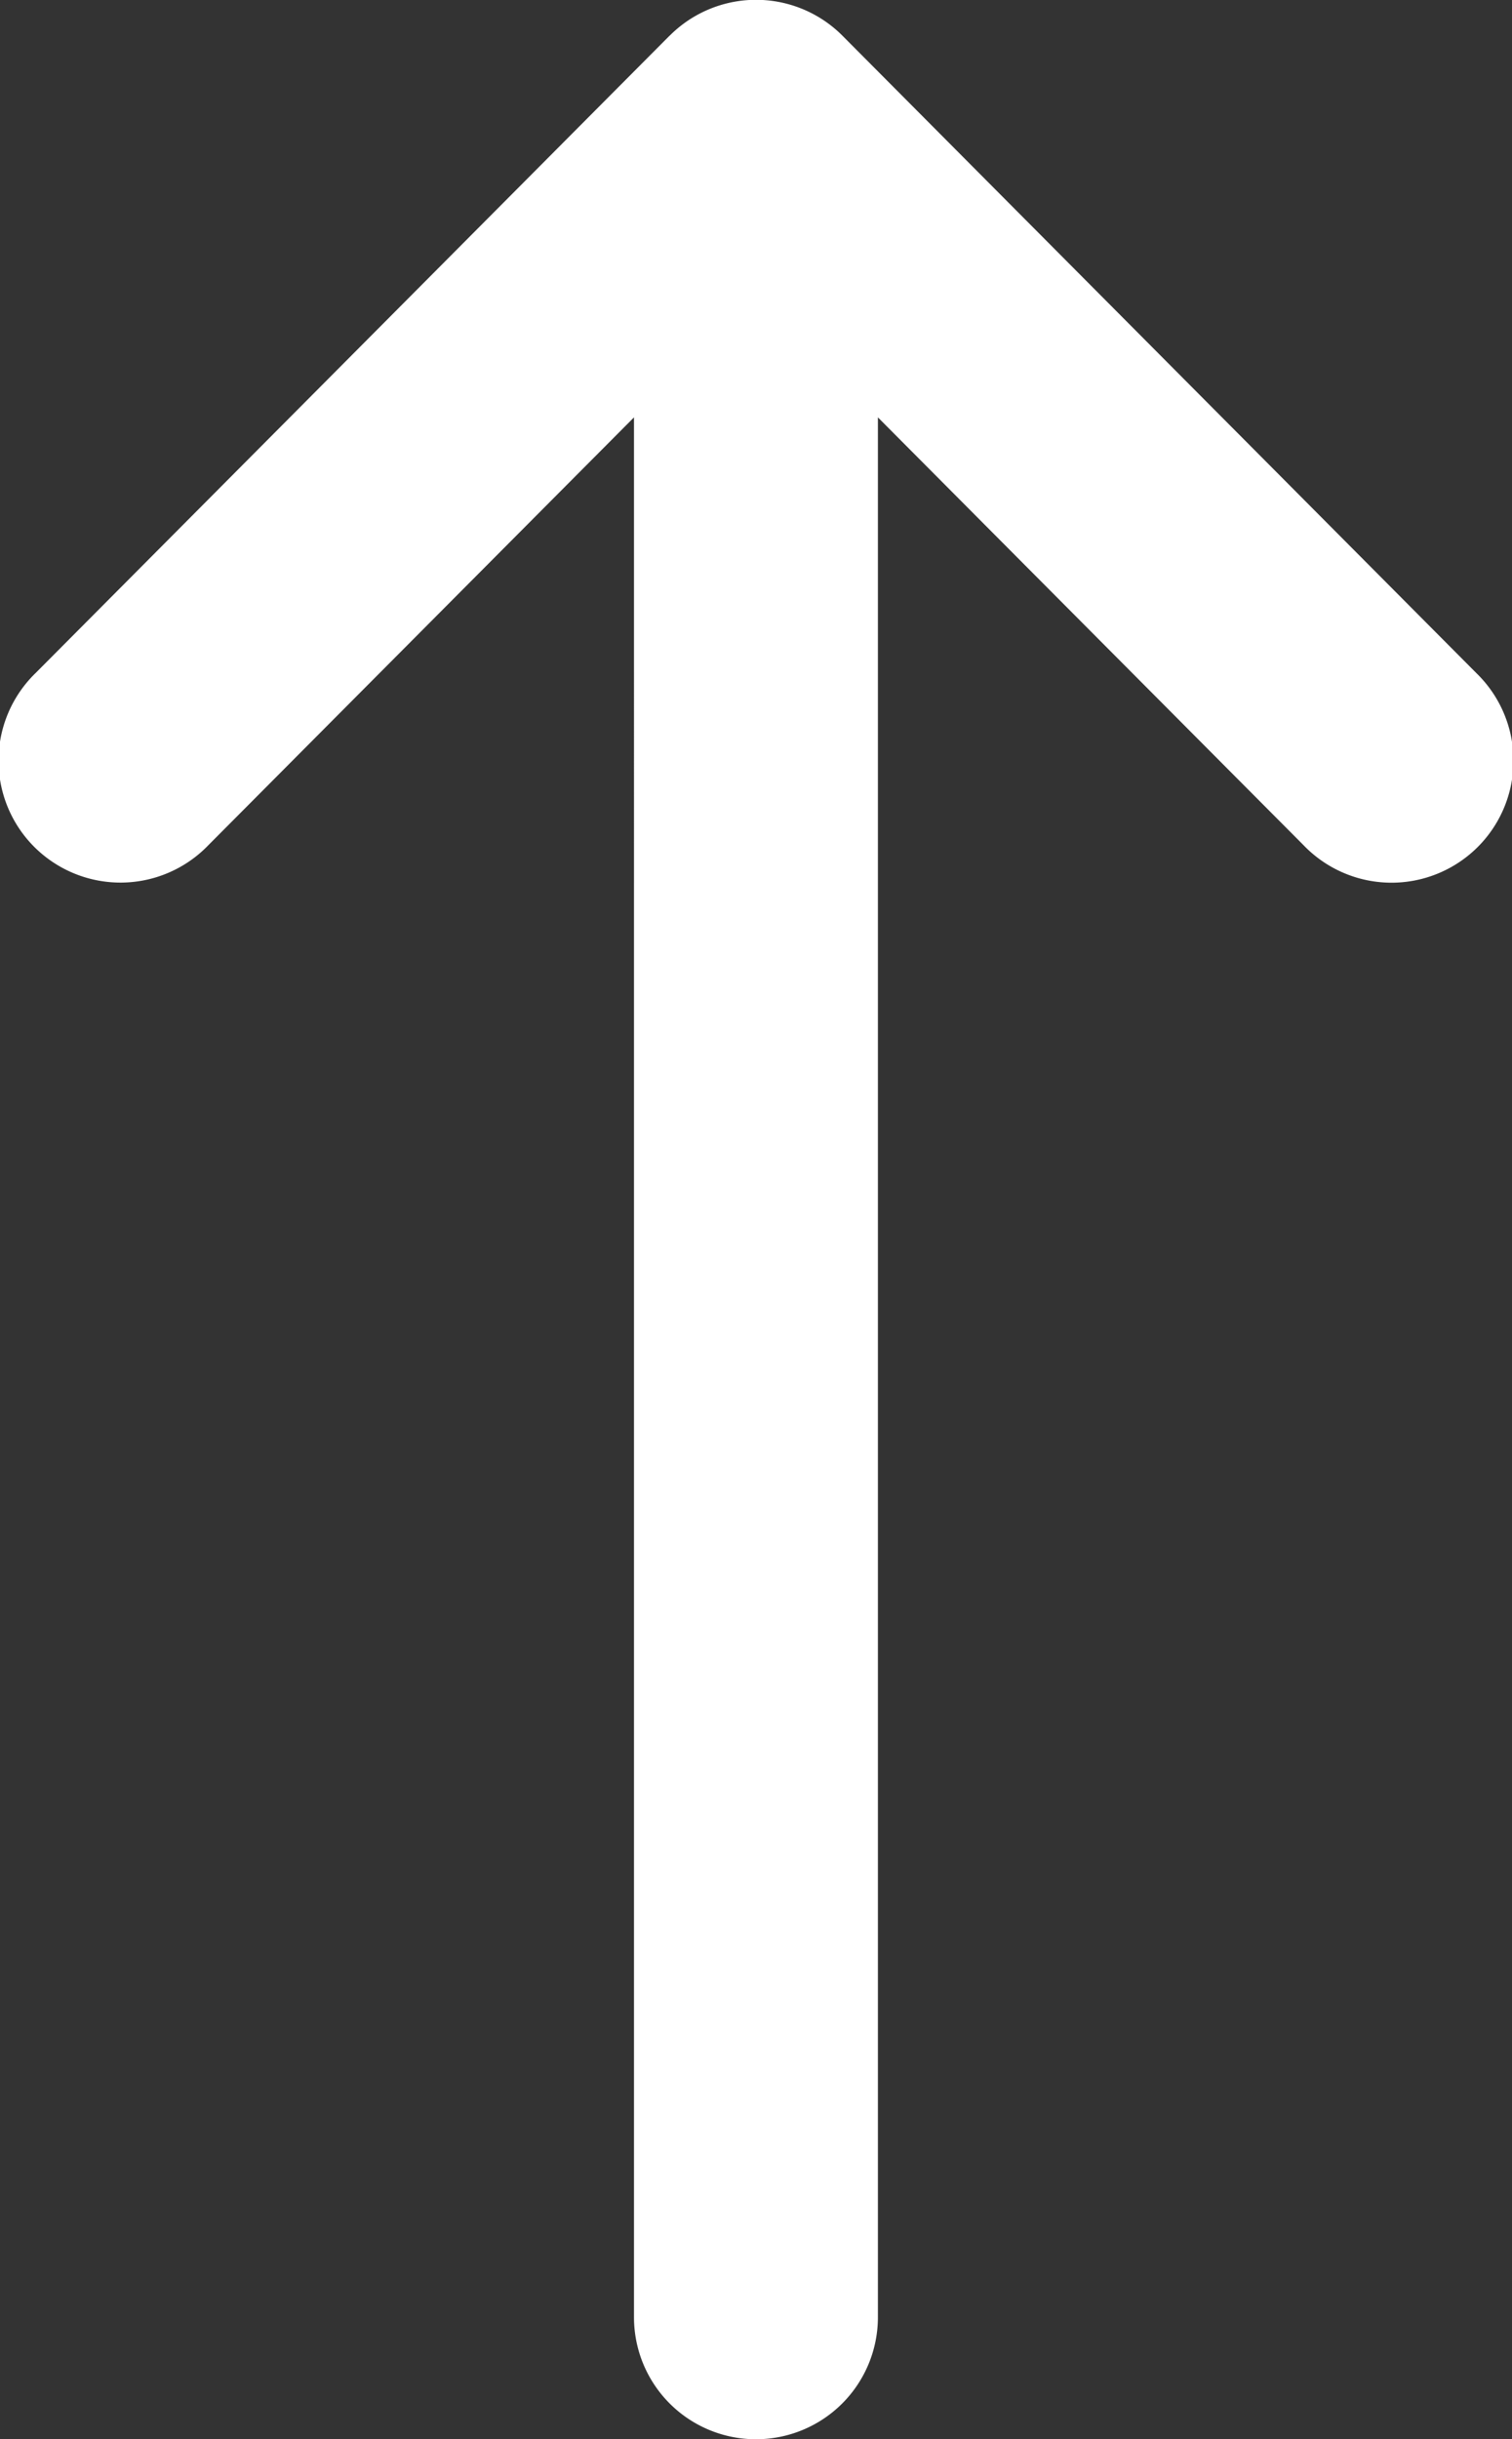
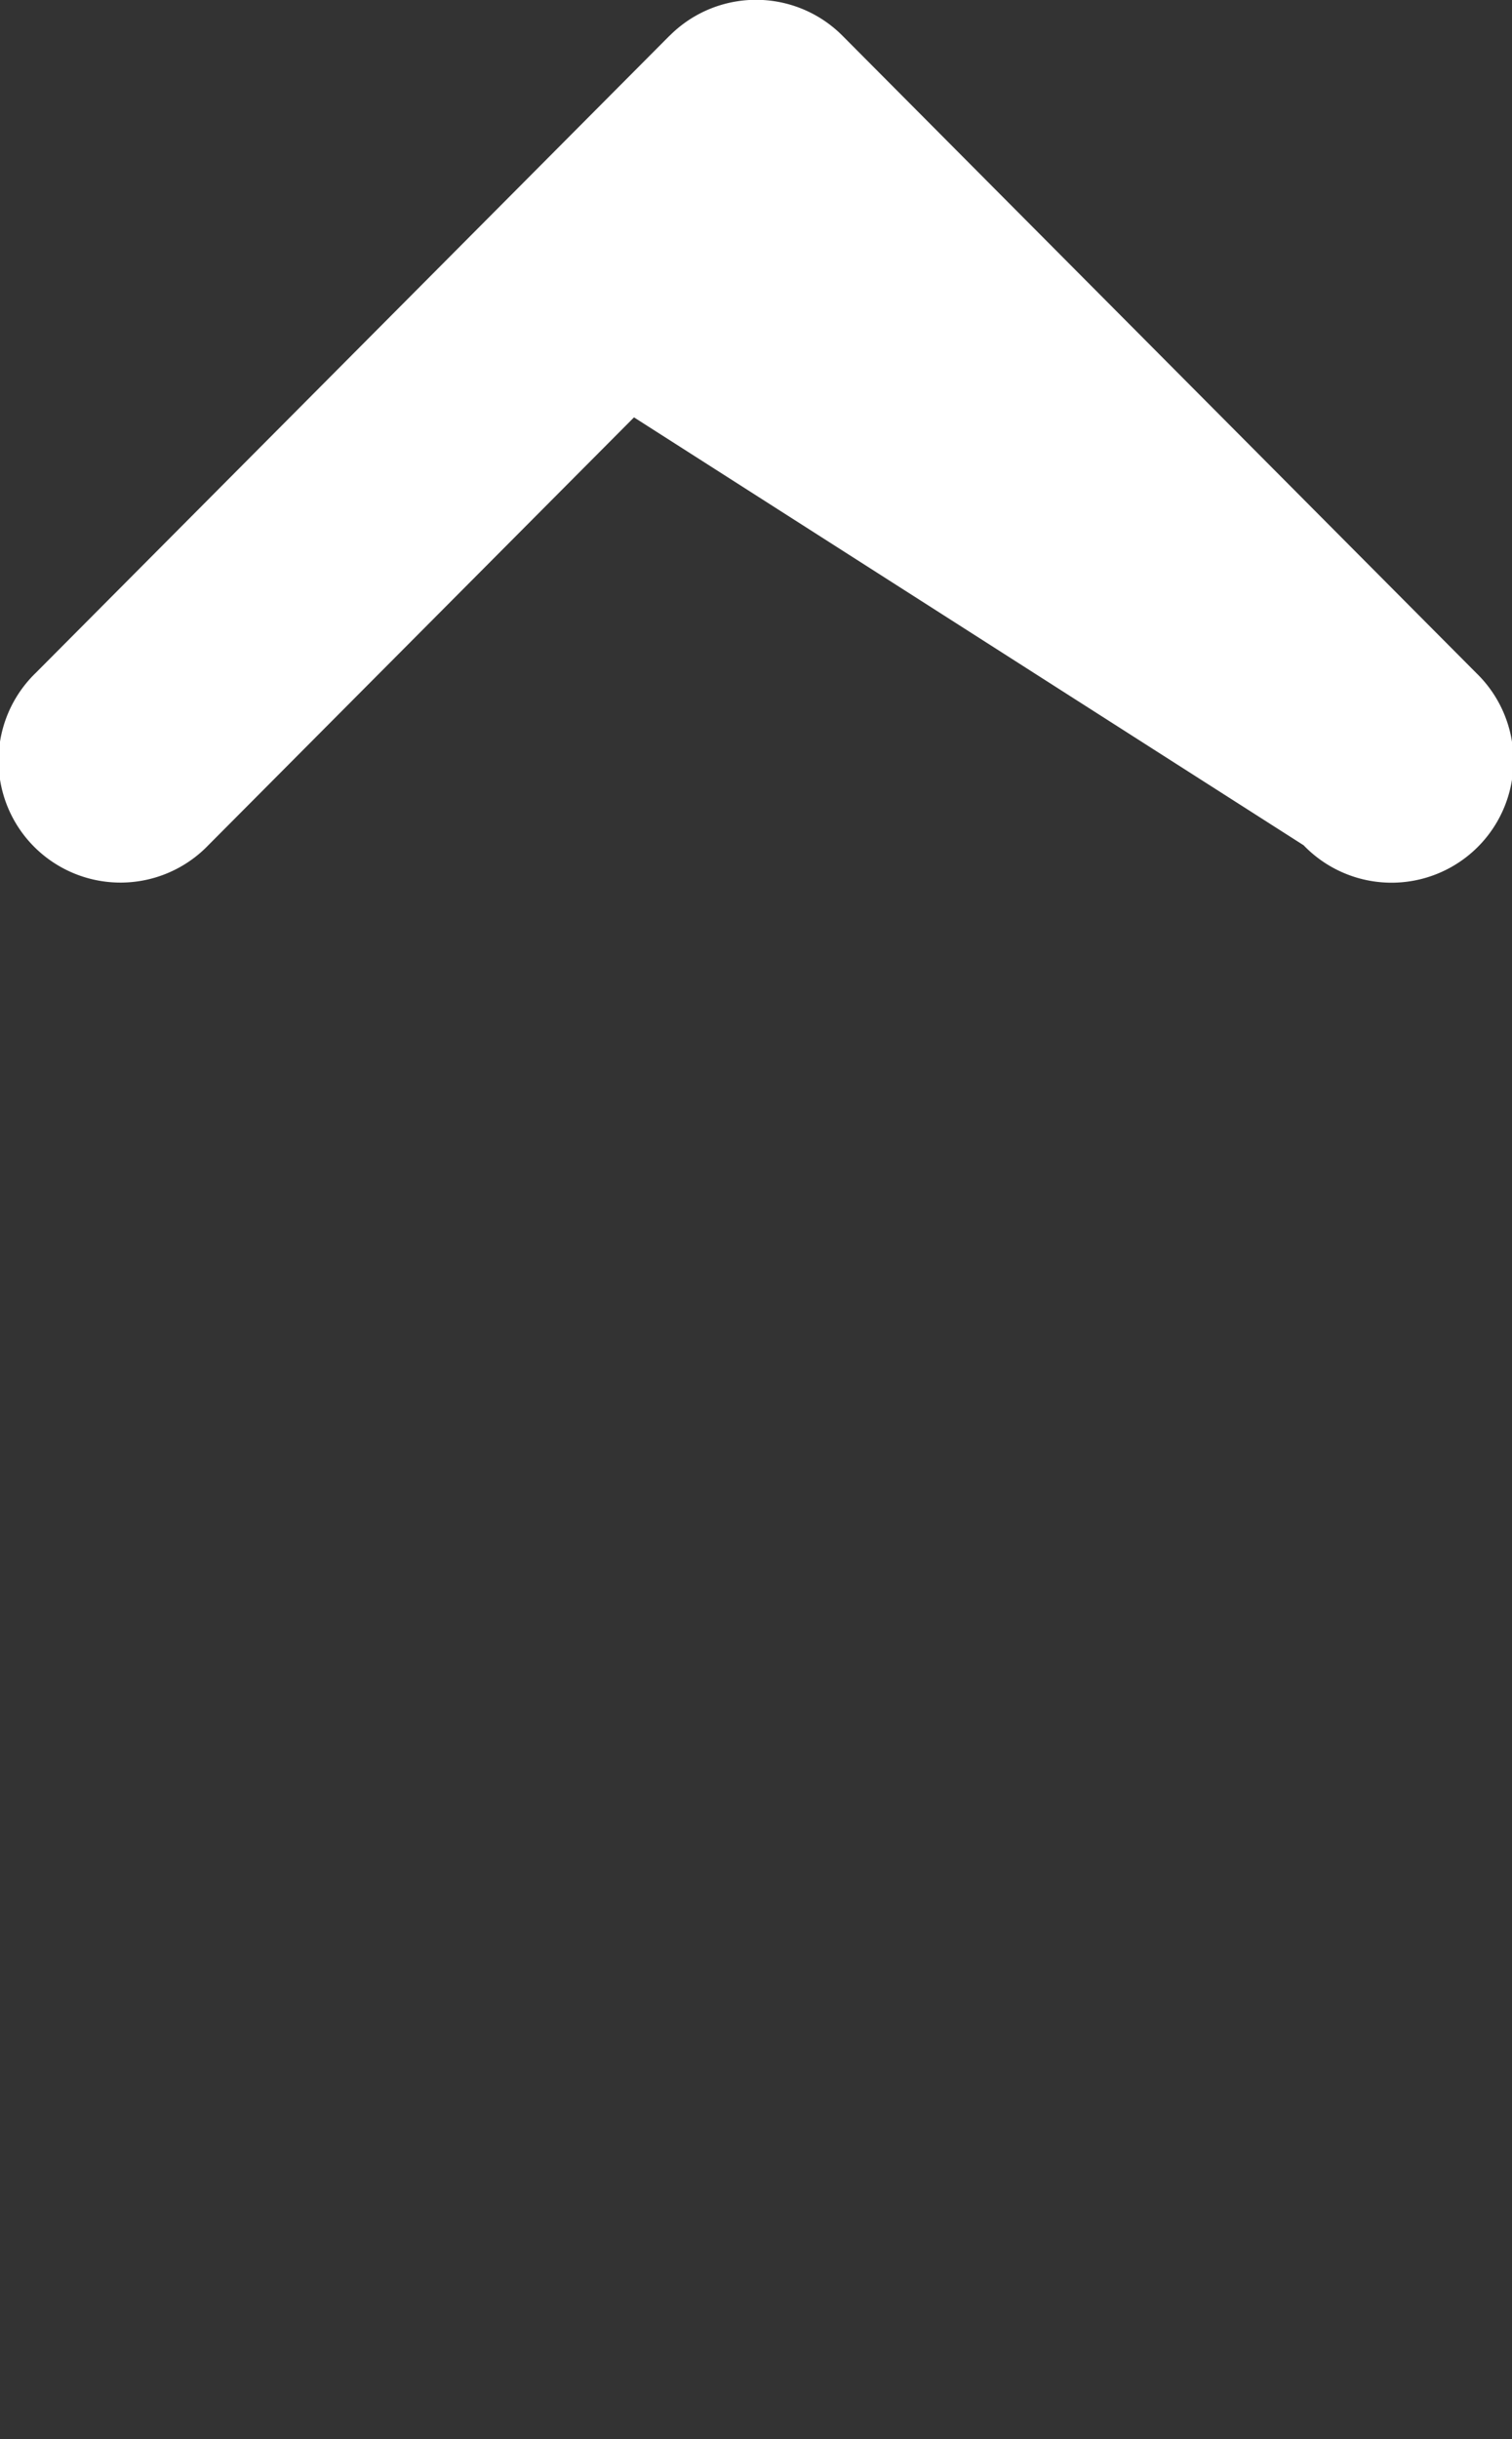
<svg xmlns="http://www.w3.org/2000/svg" width="14.345" height="23.138" viewBox="0 0 14.345 23.138">
  <rect x="0" y="0" width="14.345" height="23.138" fill="#333333" stroke="none" />
  <g id="volver_top" transform="translate(0 23.138) rotate(-90)">
-     <path id="Trazado_75" data-name="Trazado 75" d="M22.8,6.353h0L16.753.337a1.157,1.157,0,1,0-1.632,1.64l4.058,4.038H1.157a1.157,1.157,0,0,0,0,2.314H19.179L15.12,12.368a1.157,1.157,0,1,0,1.632,1.64L22.8,7.992h0a1.157,1.157,0,0,0,0-1.638Z" transform="translate(0 0)" fill="#fff" />
-     <path id="Trazado_76" data-name="Trazado 76" d="M0,0" transform="translate(22.798 6.353)" fill="#fff" />
+     <path id="Trazado_75" data-name="Trazado 75" d="M22.8,6.353h0L16.753.337a1.157,1.157,0,1,0-1.632,1.64l4.058,4.038H1.157H19.179L15.12,12.368a1.157,1.157,0,1,0,1.632,1.64L22.8,7.992h0a1.157,1.157,0,0,0,0-1.638Z" transform="translate(0 0)" fill="#fff" />
  </g>
</svg>